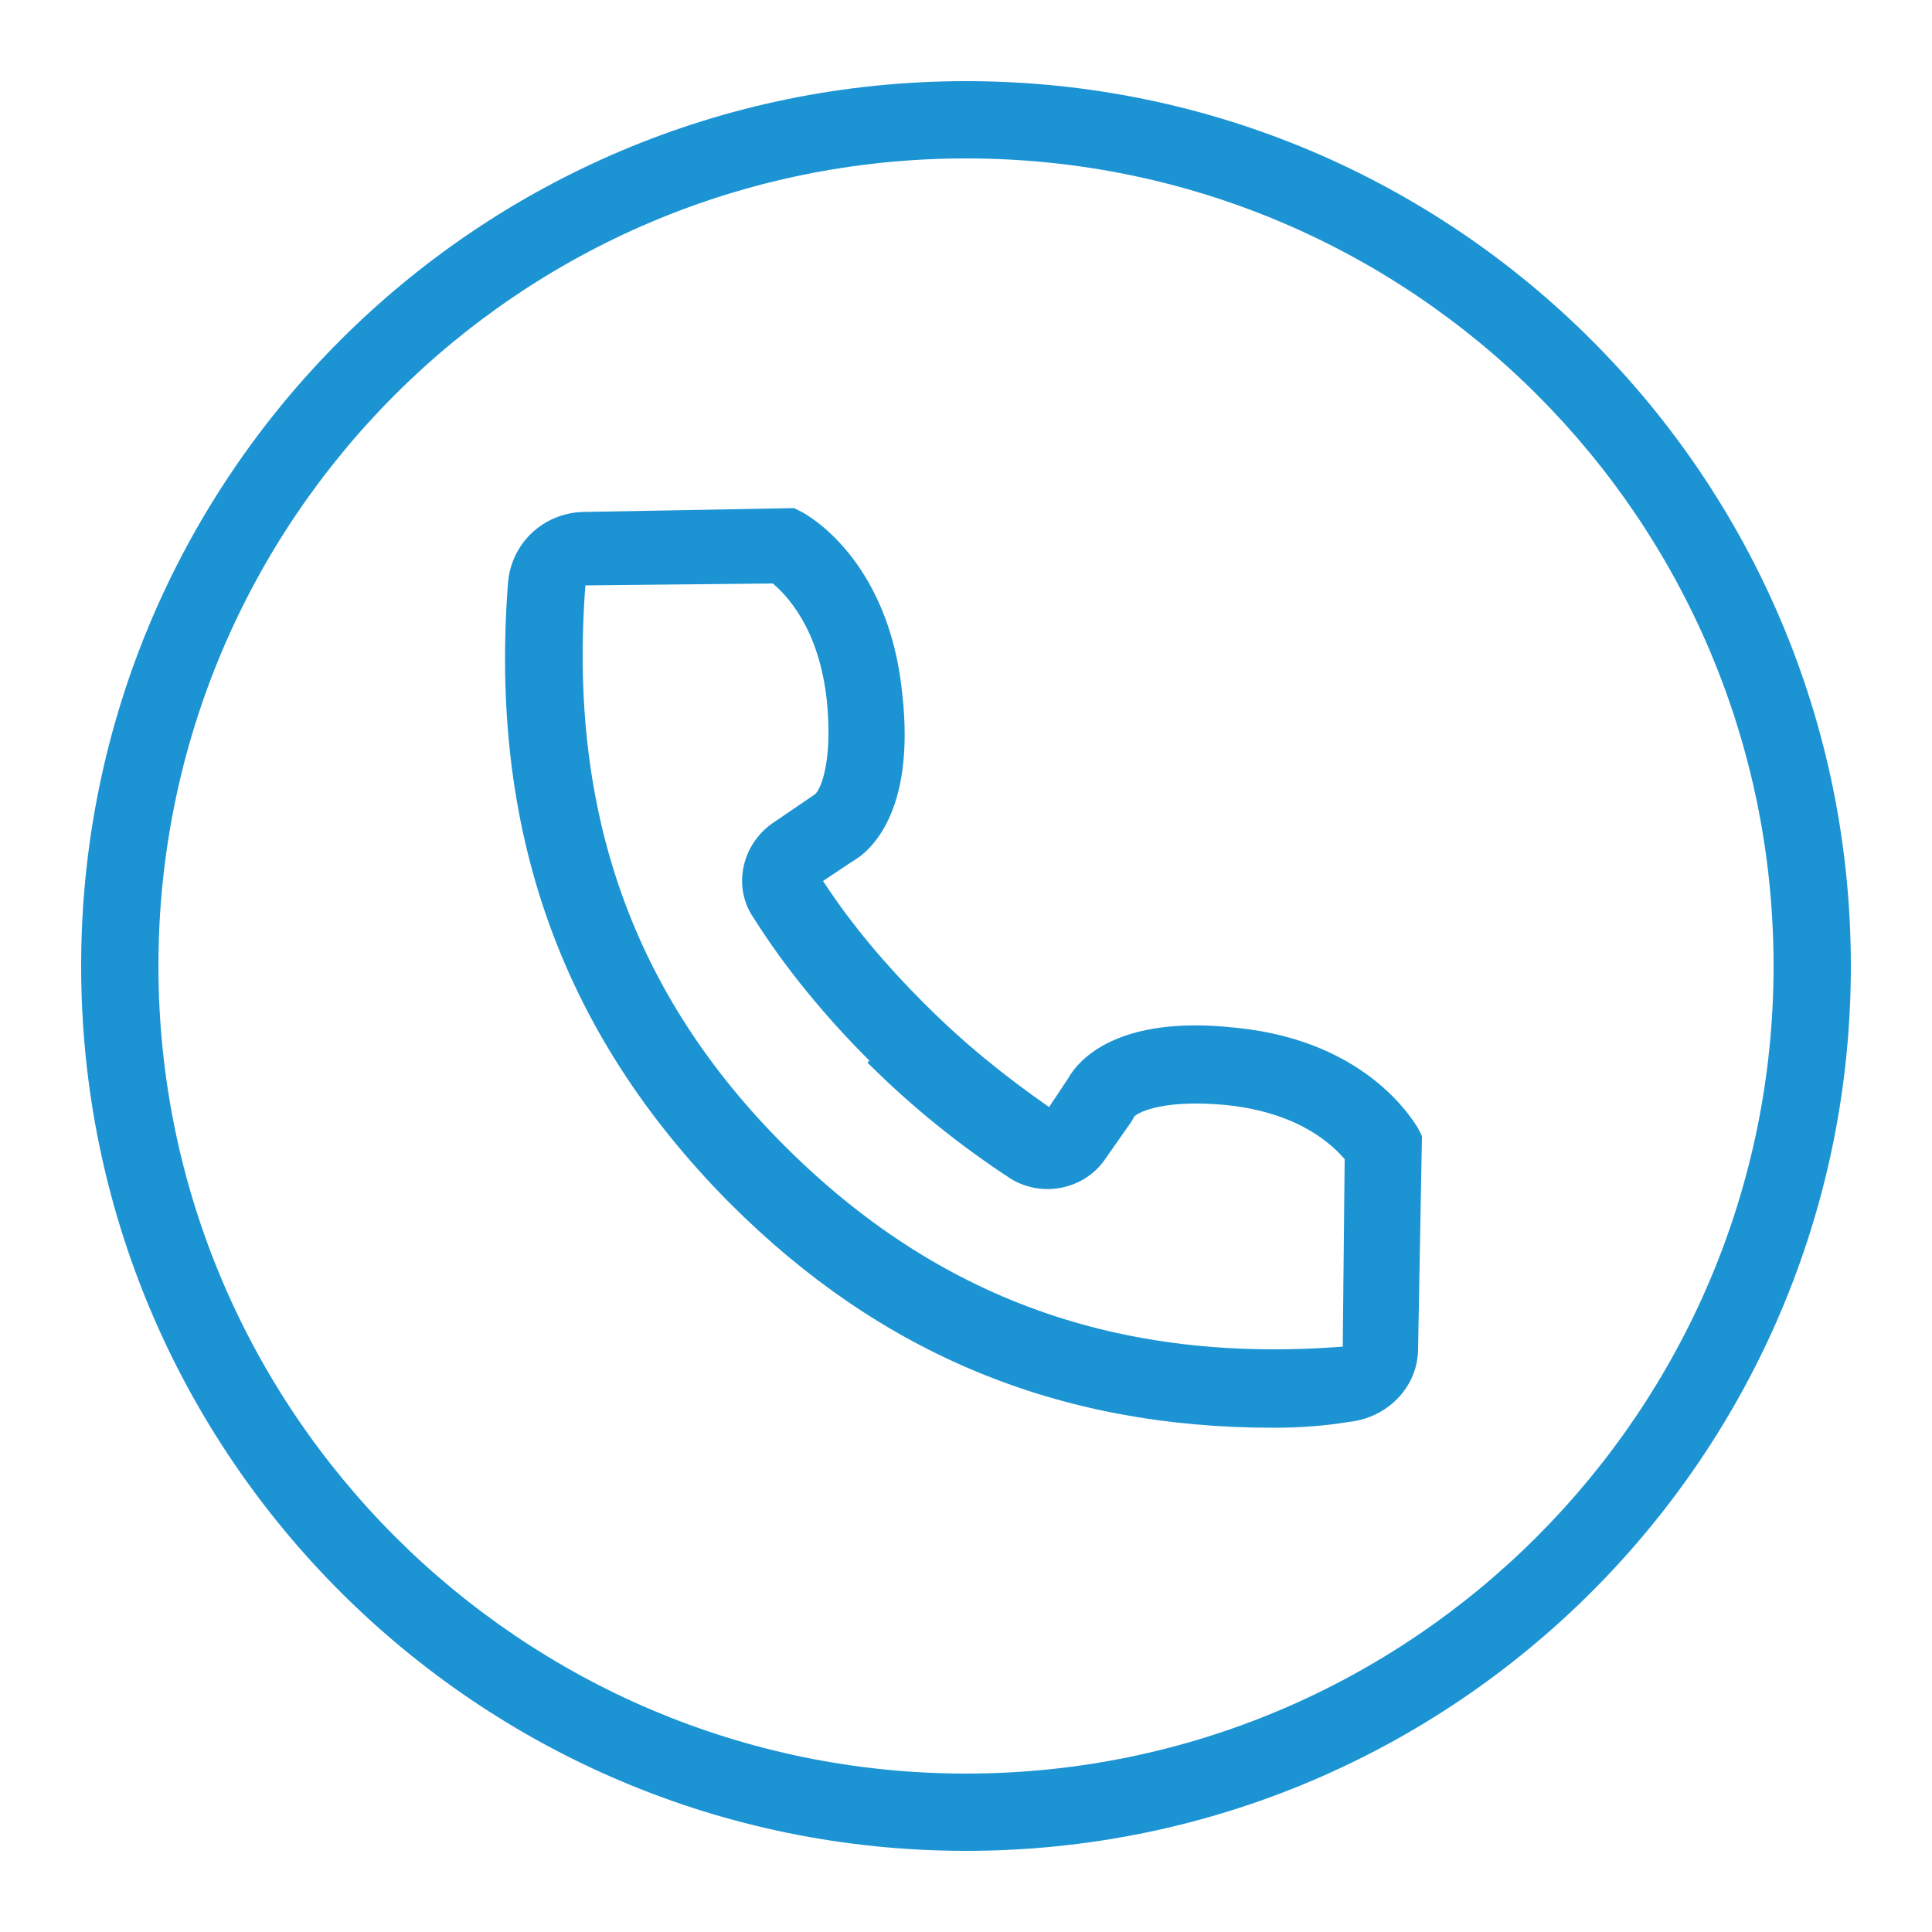
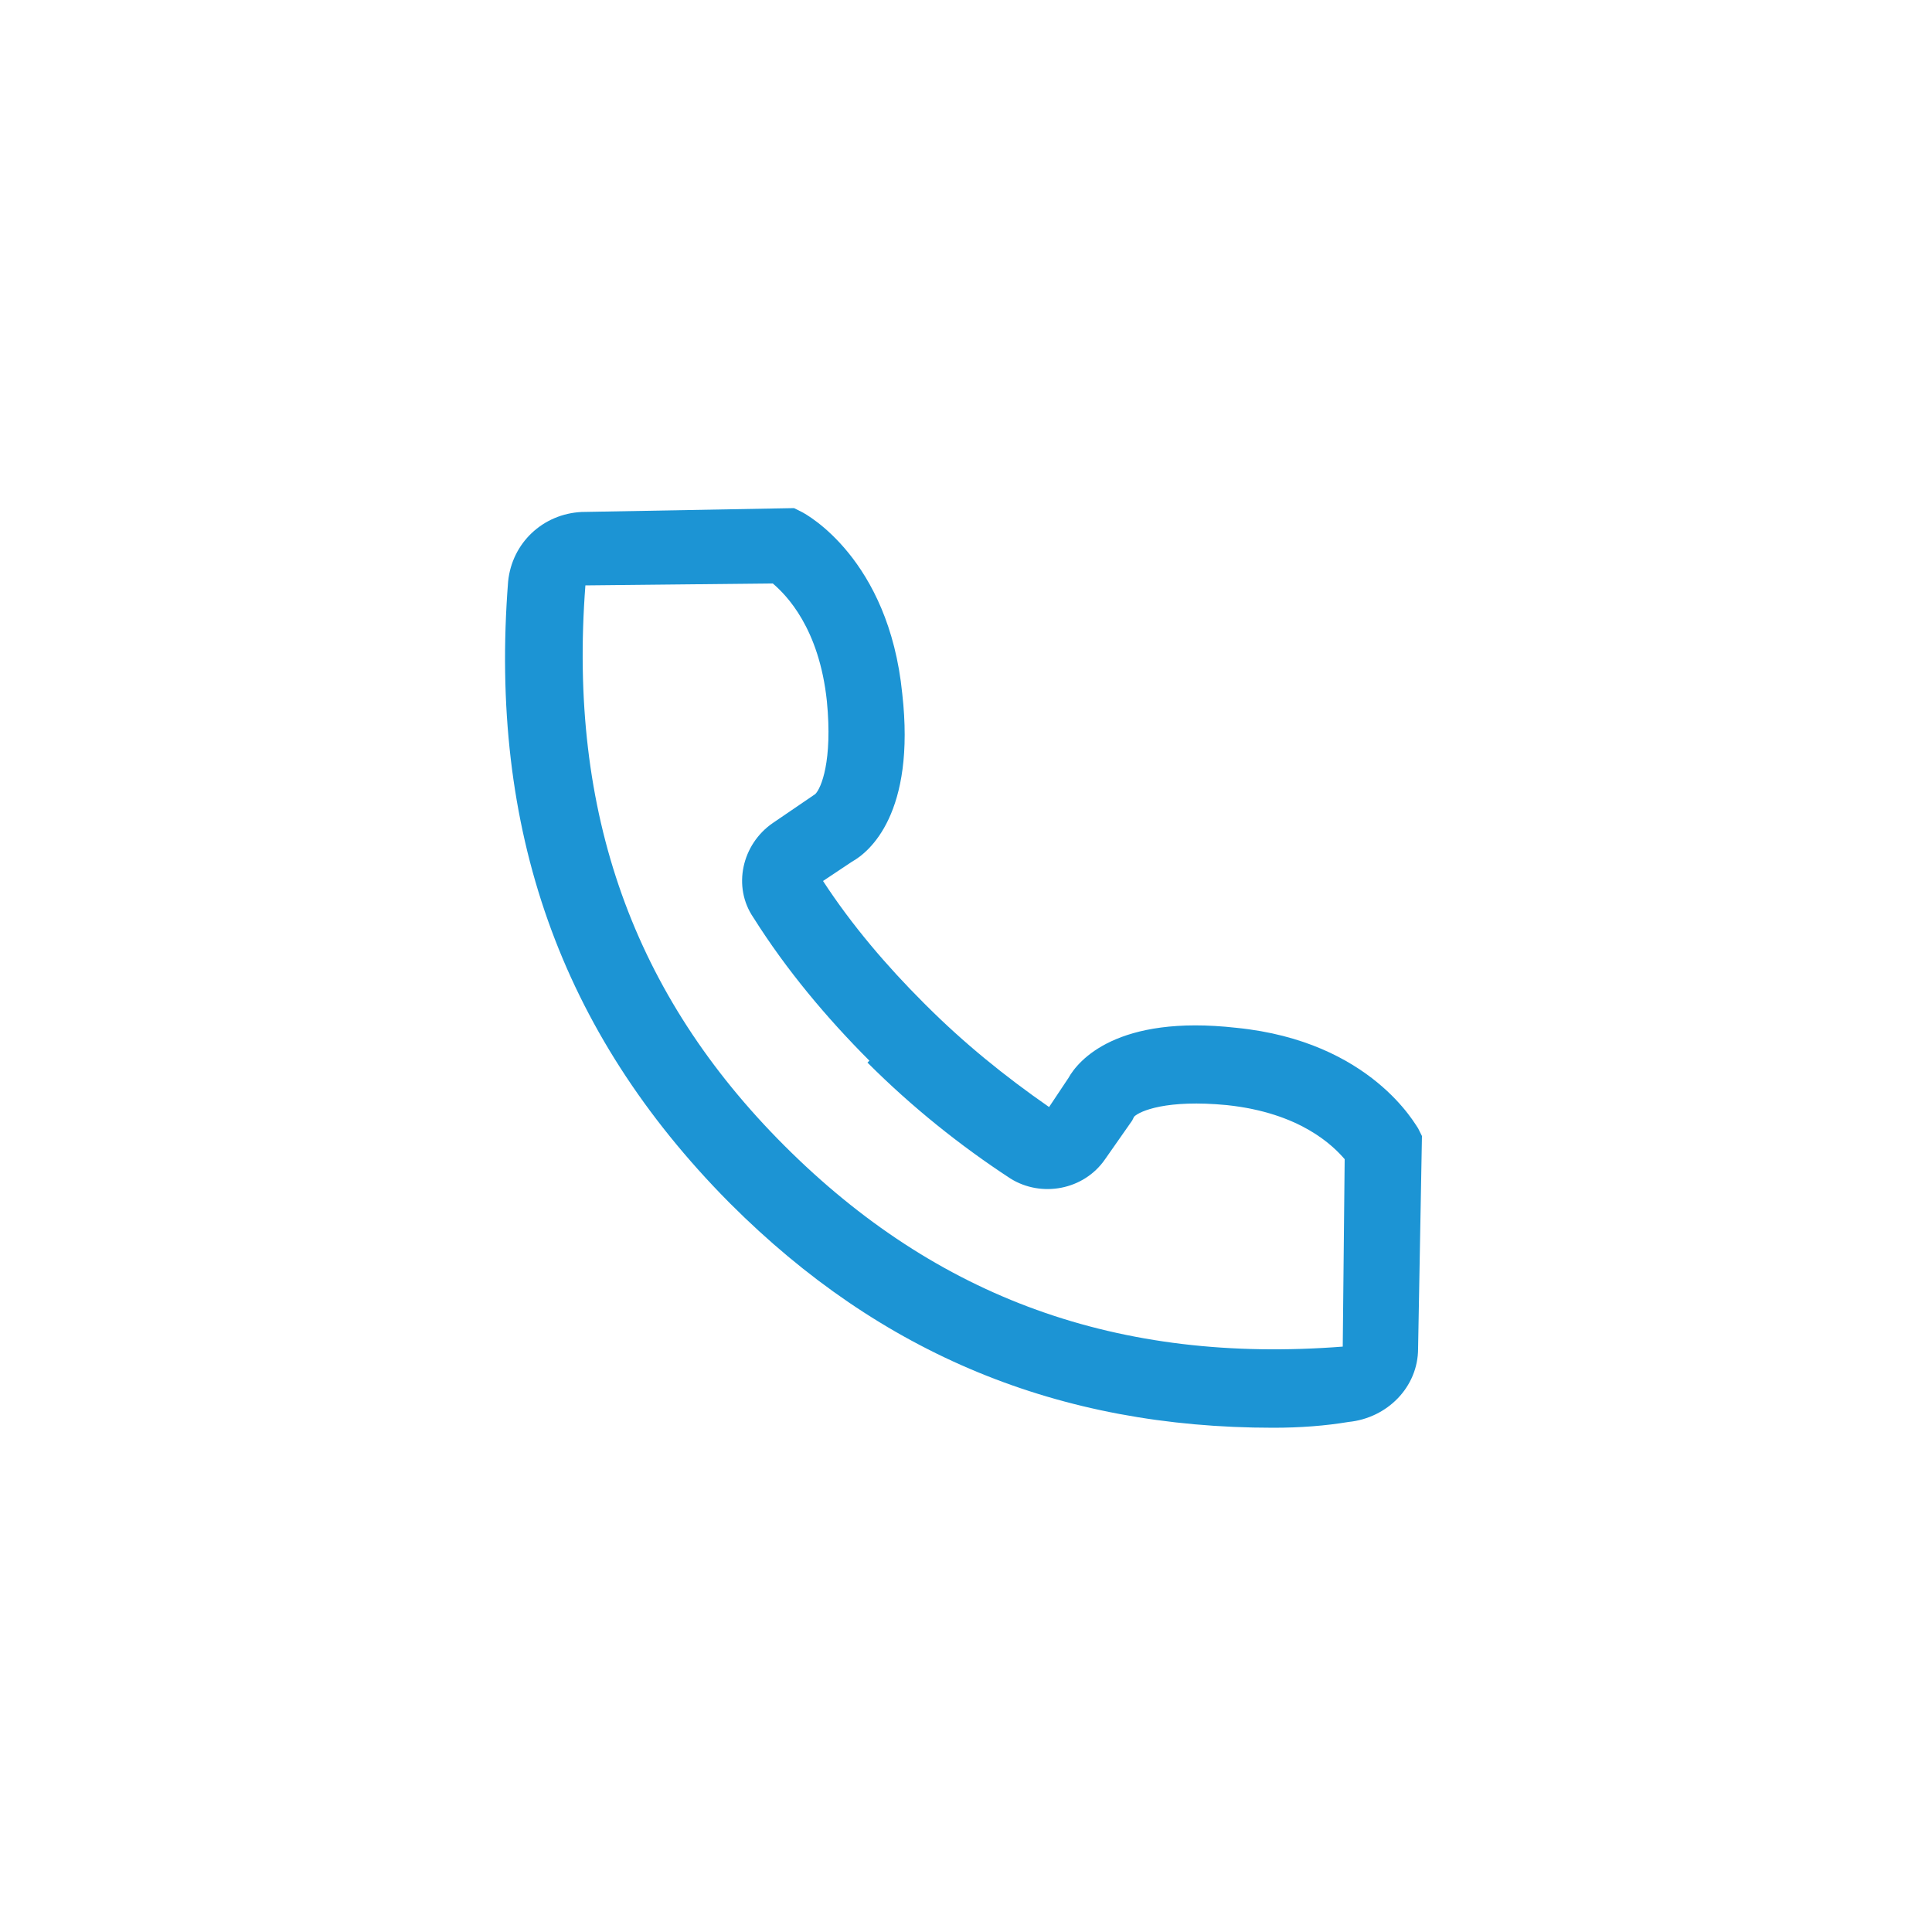
<svg xmlns="http://www.w3.org/2000/svg" version="1.1" id="Layer_1" x="0px" y="0px" viewBox="0 0 100 100" style="enable-background:new 0 0 100 100;" xml:space="preserve">
  <style type="text/css">
	.st0{fill:#1C94D4;}
</style>
  <g>
    <g>
-       <path class="st0" d="M50,95.8C24.7,95.8,4.2,75.3,4.2,50S24.7,4.2,50,4.2S95.8,24.7,95.8,50S75.3,95.8,50,95.8z M50,8.2    C26.9,8.2,8.2,26.9,8.2,50c0,23.1,18.8,41.8,41.8,41.8c23.1,0,41.8-18.8,41.8-41.8C91.8,26.9,73.1,8.2,50,8.2z" />
-     </g>
+       </g>
    <g>
      <path class="st0" d="M65.9,73.9c-11.1,0-20.3-3.8-28.1-11.6l-0.1-0.1C29,53.4,25.3,42.9,26.3,30.1c0.2-2,1.8-3.5,3.8-3.6l11-0.2    l0.4,0.2c0.2,0.1,4.5,2.4,5.2,9.4c0.7,6.2-1.7,8.2-2.6,8.7l-1.5,1c1.5,2.3,3.3,4.4,5.2,6.3l0.1,0.1c2,2,4.1,3.7,6.4,5.3l1-1.5    c0.5-0.9,2.5-3.3,8.7-2.6c7,0.7,9.3,5.1,9.4,5.2l0.2,0.4l-0.2,11c0,2-1.6,3.6-3.6,3.8C68.6,73.8,67.3,73.9,65.9,73.9z M40.6,59.3    L40.6,59.3c7.9,7.9,17.3,11.3,28.9,10.4l0.1-9.7c-0.6-0.7-2.3-2.4-6.1-2.8c-3.1-0.3-4.5,0.3-4.8,0.6l-0.1,0.2l-1.4,2    c-1.1,1.6-3.3,2-4.9,1c-2.6-1.7-5.1-3.7-7.4-6L45,54.9c-2.2-2.2-4.3-4.7-6-7.4c-1.1-1.6-0.6-3.8,1-4.9l2.2-1.5    c0.3-0.3,0.9-1.7,0.6-4.8c-0.4-3.8-2.1-5.5-2.8-6.1l-9.7,0.1C29.4,42.1,32.8,51.5,40.6,59.3z" />
    </g>
  </g>
</svg>